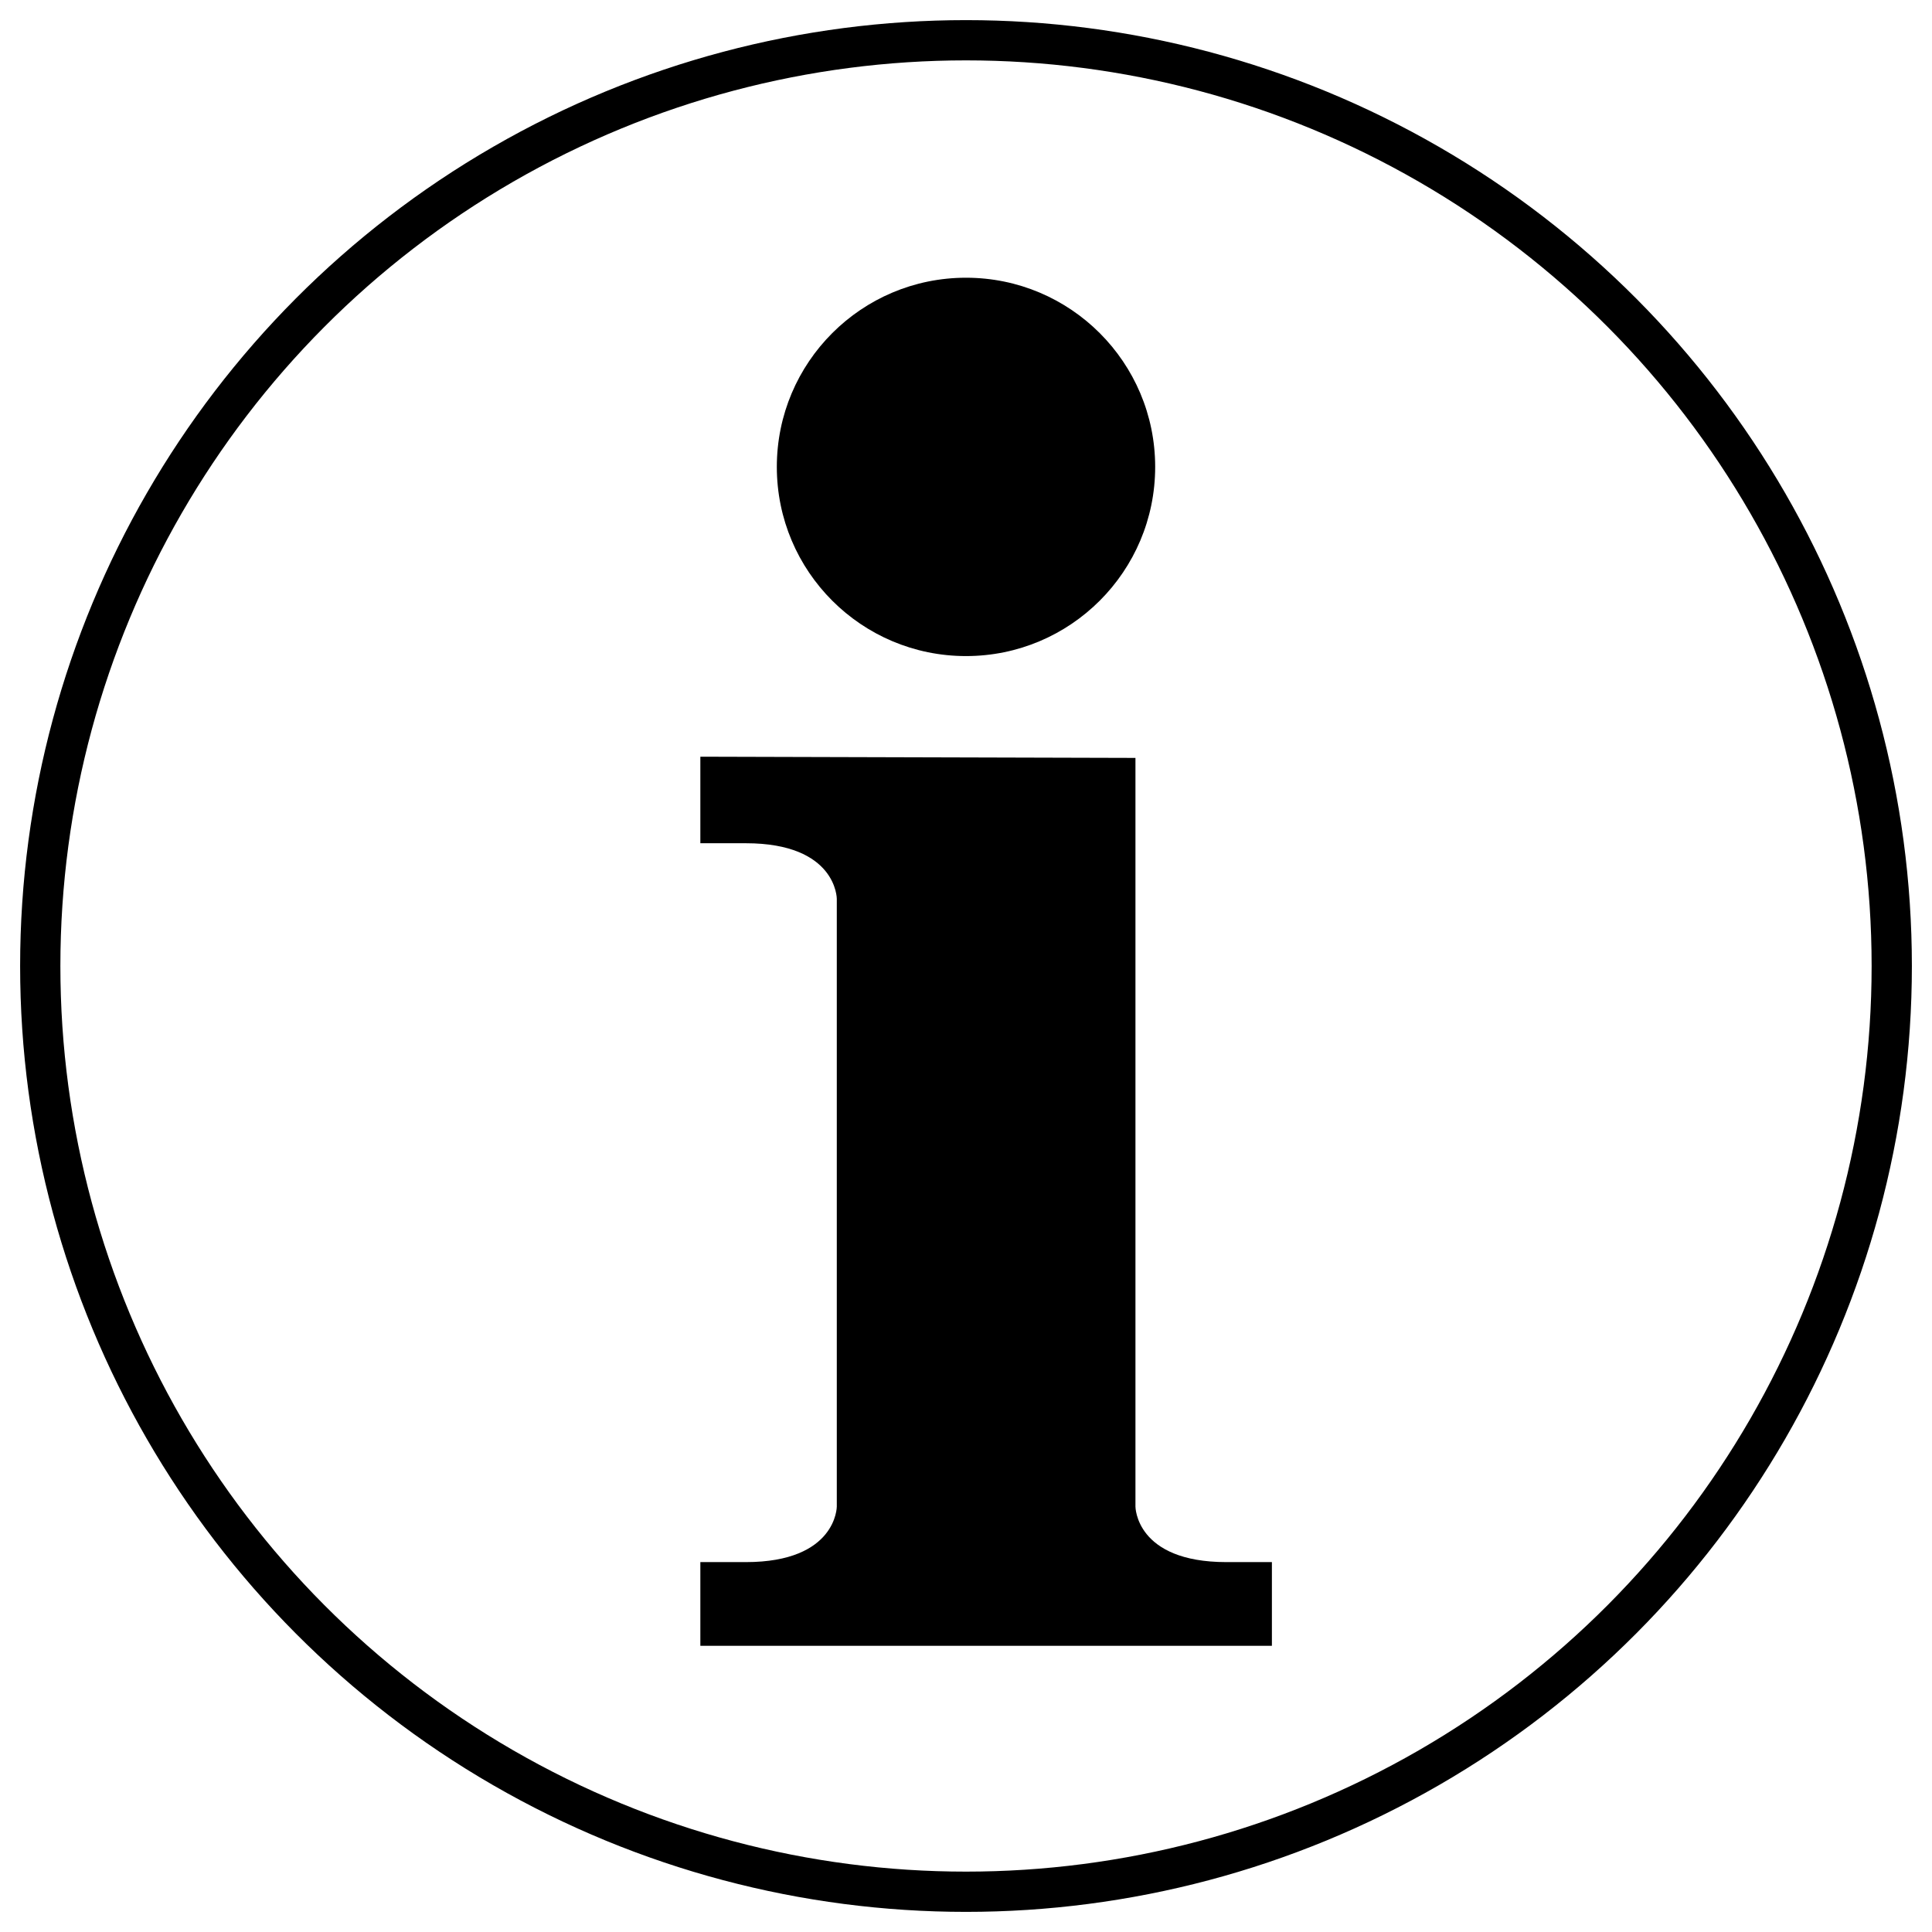
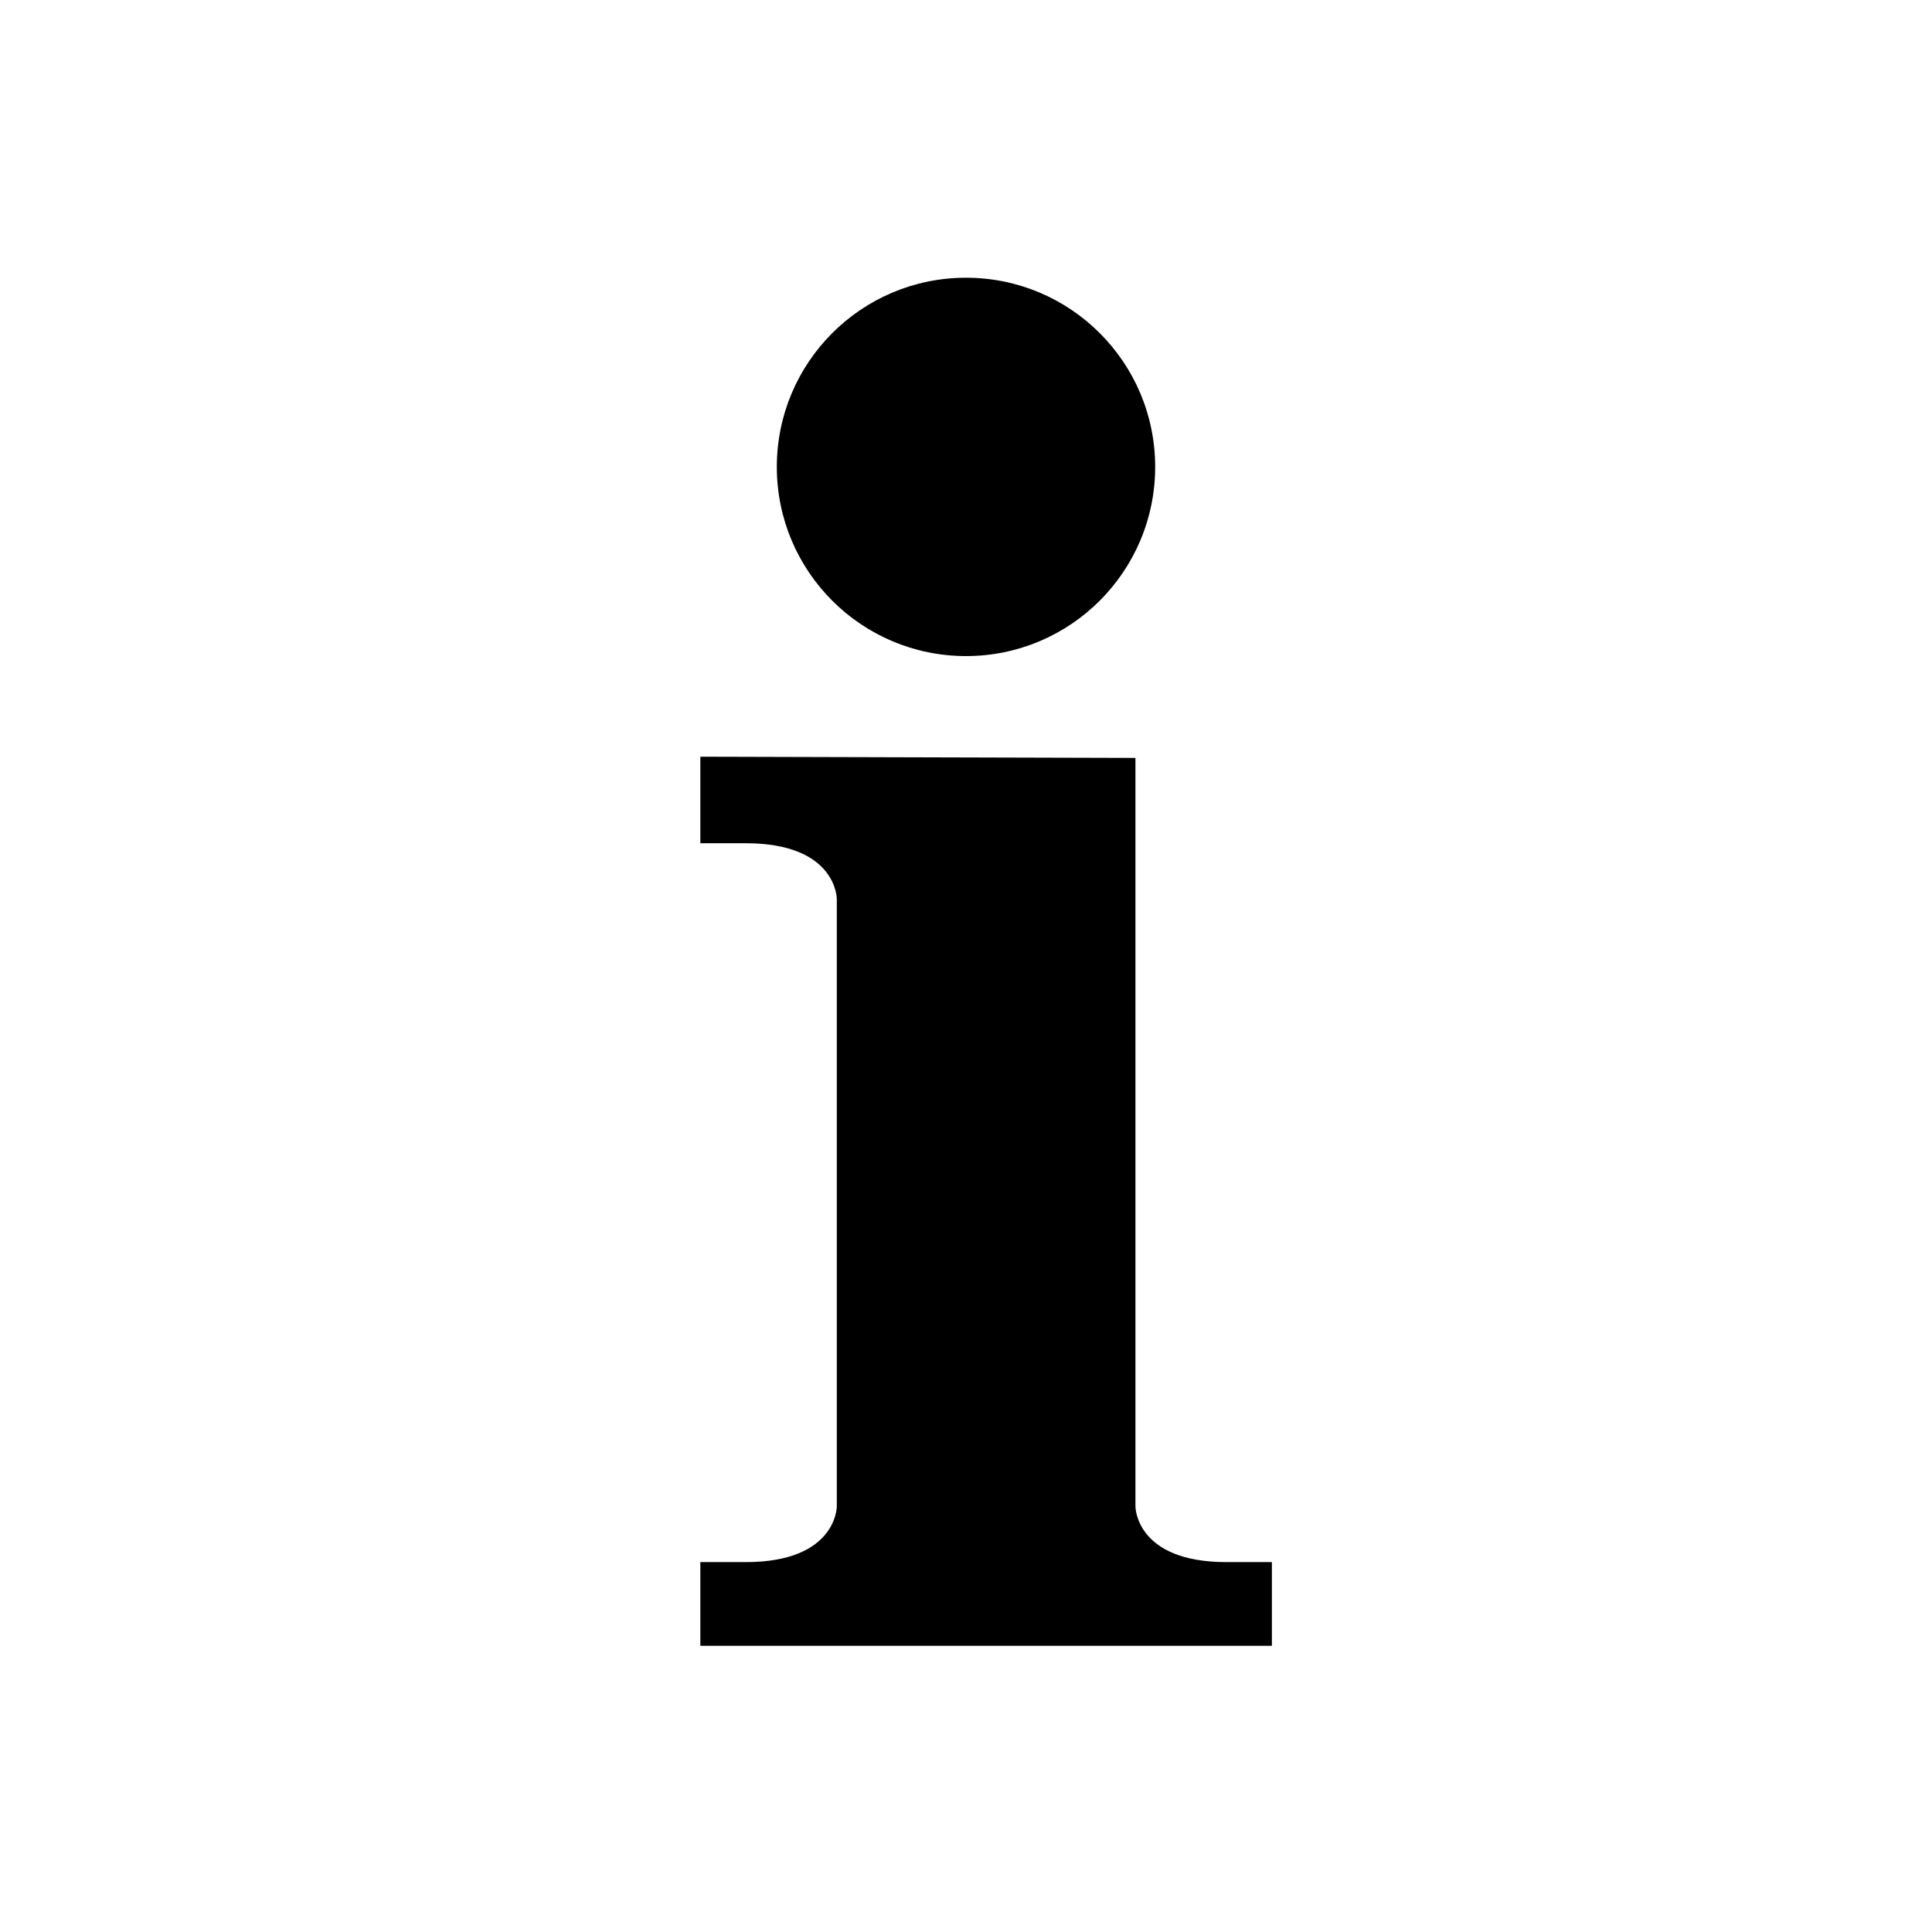
<svg xmlns="http://www.w3.org/2000/svg" viewBox="0 0 48 48">
-   <circle cy="24" cx="24" r="23" stroke="#000" fill="none" />
  <circle cx="24" cy="11.6" r="4.7" />
  <path d="m17.4 18.8v2.15h1.13c2.26 0 2.26 1.38 2.26 1.38v15.1s0 1.38-2.26 1.38h-1.13v2.08h14.2v-2.08h-1.13c-2.26 0-2.26-1.38-2.26-1.38v-18.6" />
</svg>